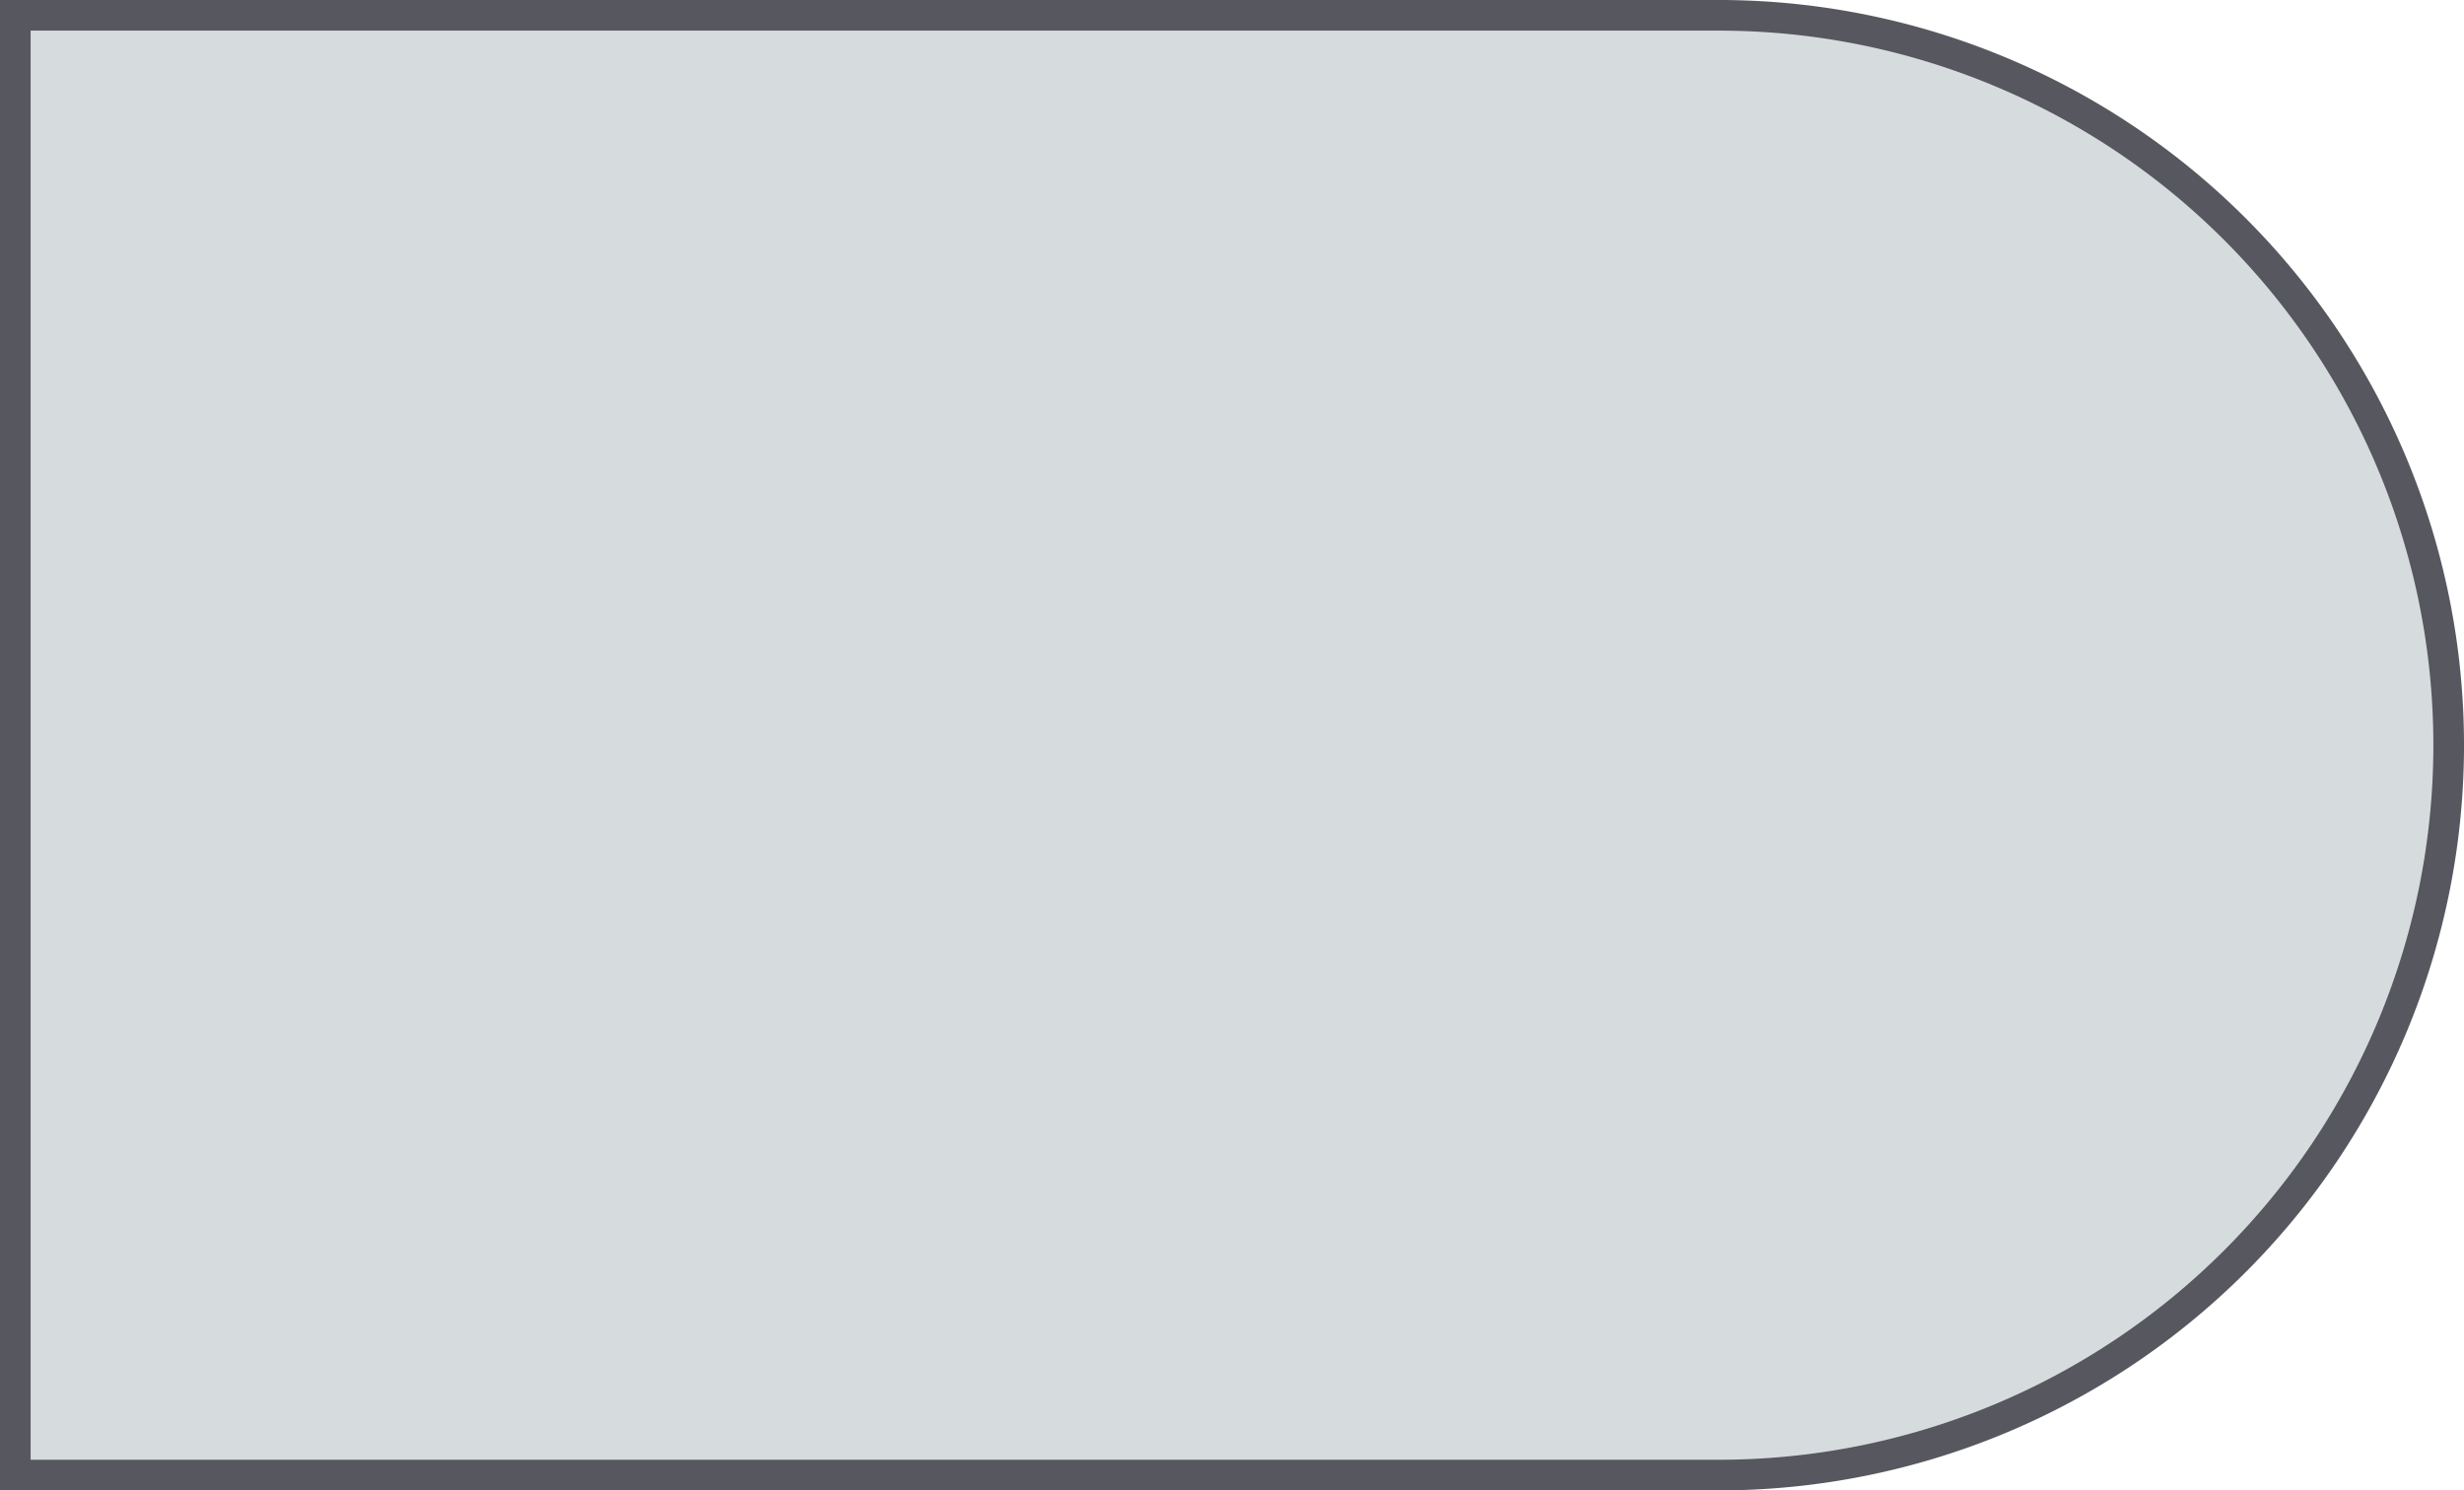
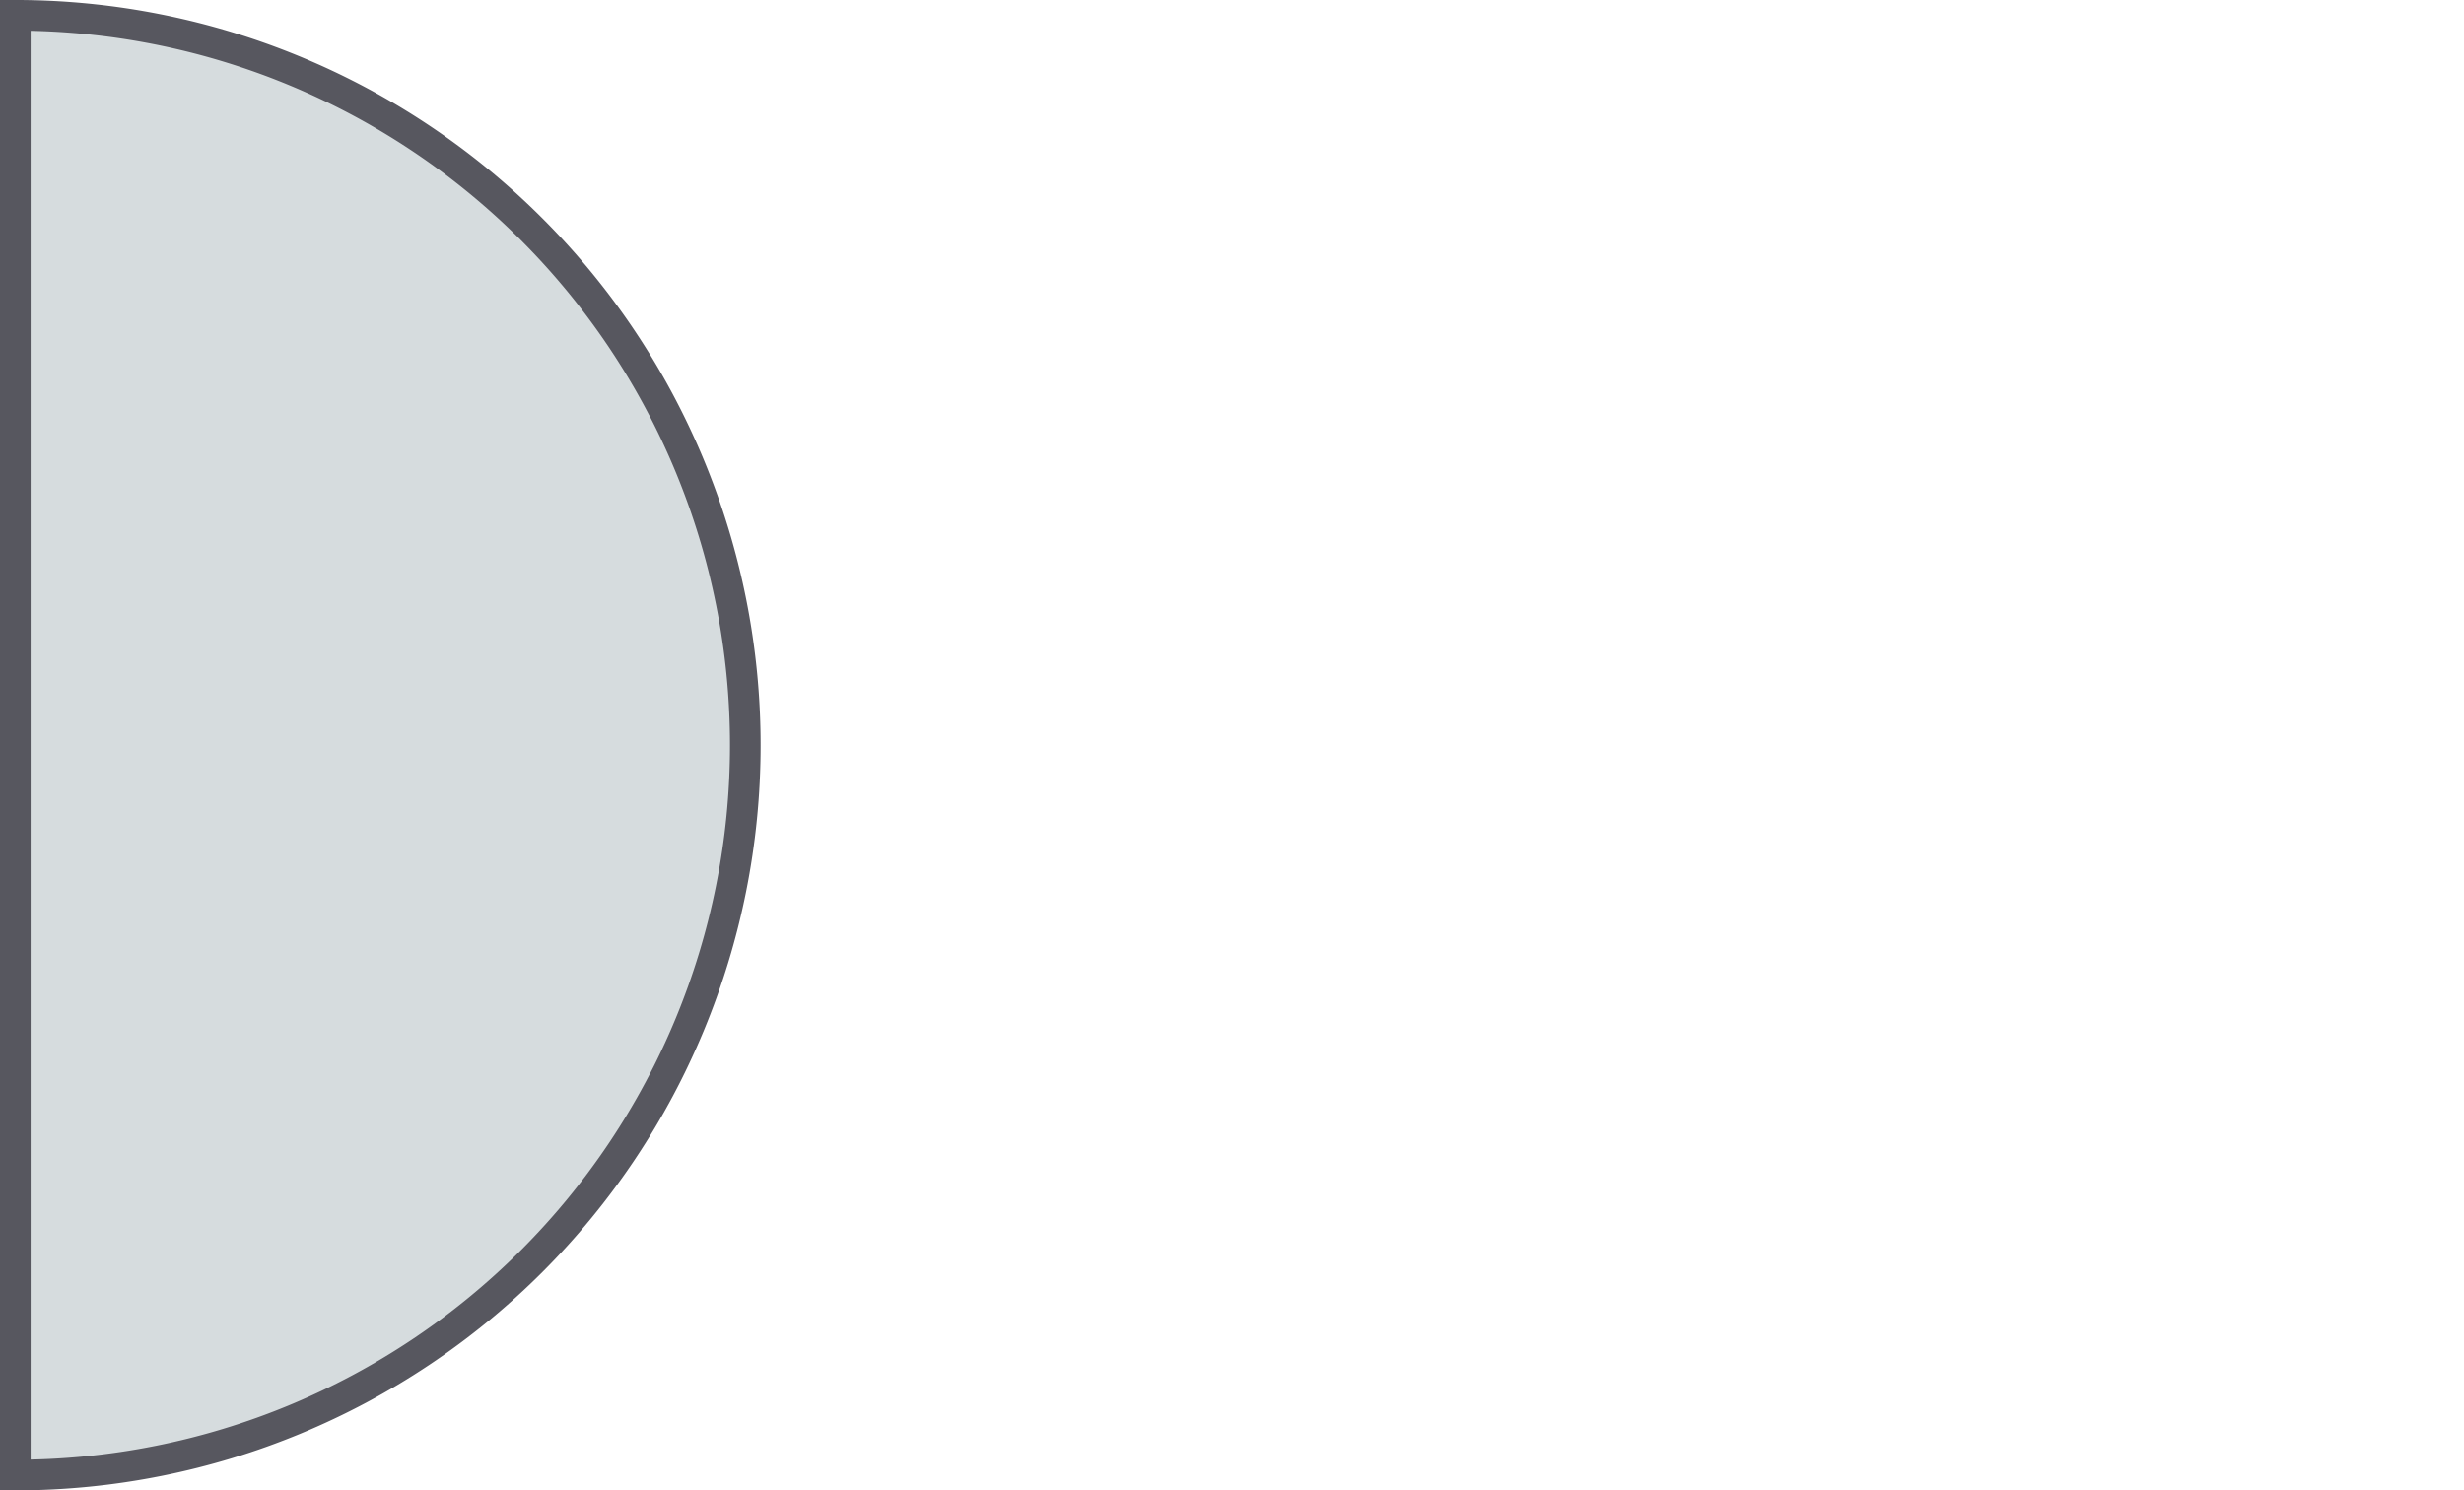
<svg xmlns="http://www.w3.org/2000/svg" viewBox="0 0 138.39 83.72">
  <title>Asset 5</title>
  <g id="Layer_2" data-name="Layer 2">
    <g id="Layer_1-2" data-name="Layer 1">
-       <path d="M.86.86H96.53a41,41,0,0,1,41,41v0a41,41,0,0,1-41,41H.86a0,0,0,0,1,0,0V.86A0,0,0,0,1,.86.86Z" style="fill:#d6dcde;stroke:#57575f;stroke-miterlimit:10;stroke-width:1.721px" />
+       <path d="M.86.86a41,41,0,0,1,41,41v0a41,41,0,0,1-41,41H.86a0,0,0,0,1,0,0V.86A0,0,0,0,1,.86.86Z" style="fill:#d6dcde;stroke:#57575f;stroke-miterlimit:10;stroke-width:1.721px" />
    </g>
  </g>
</svg>